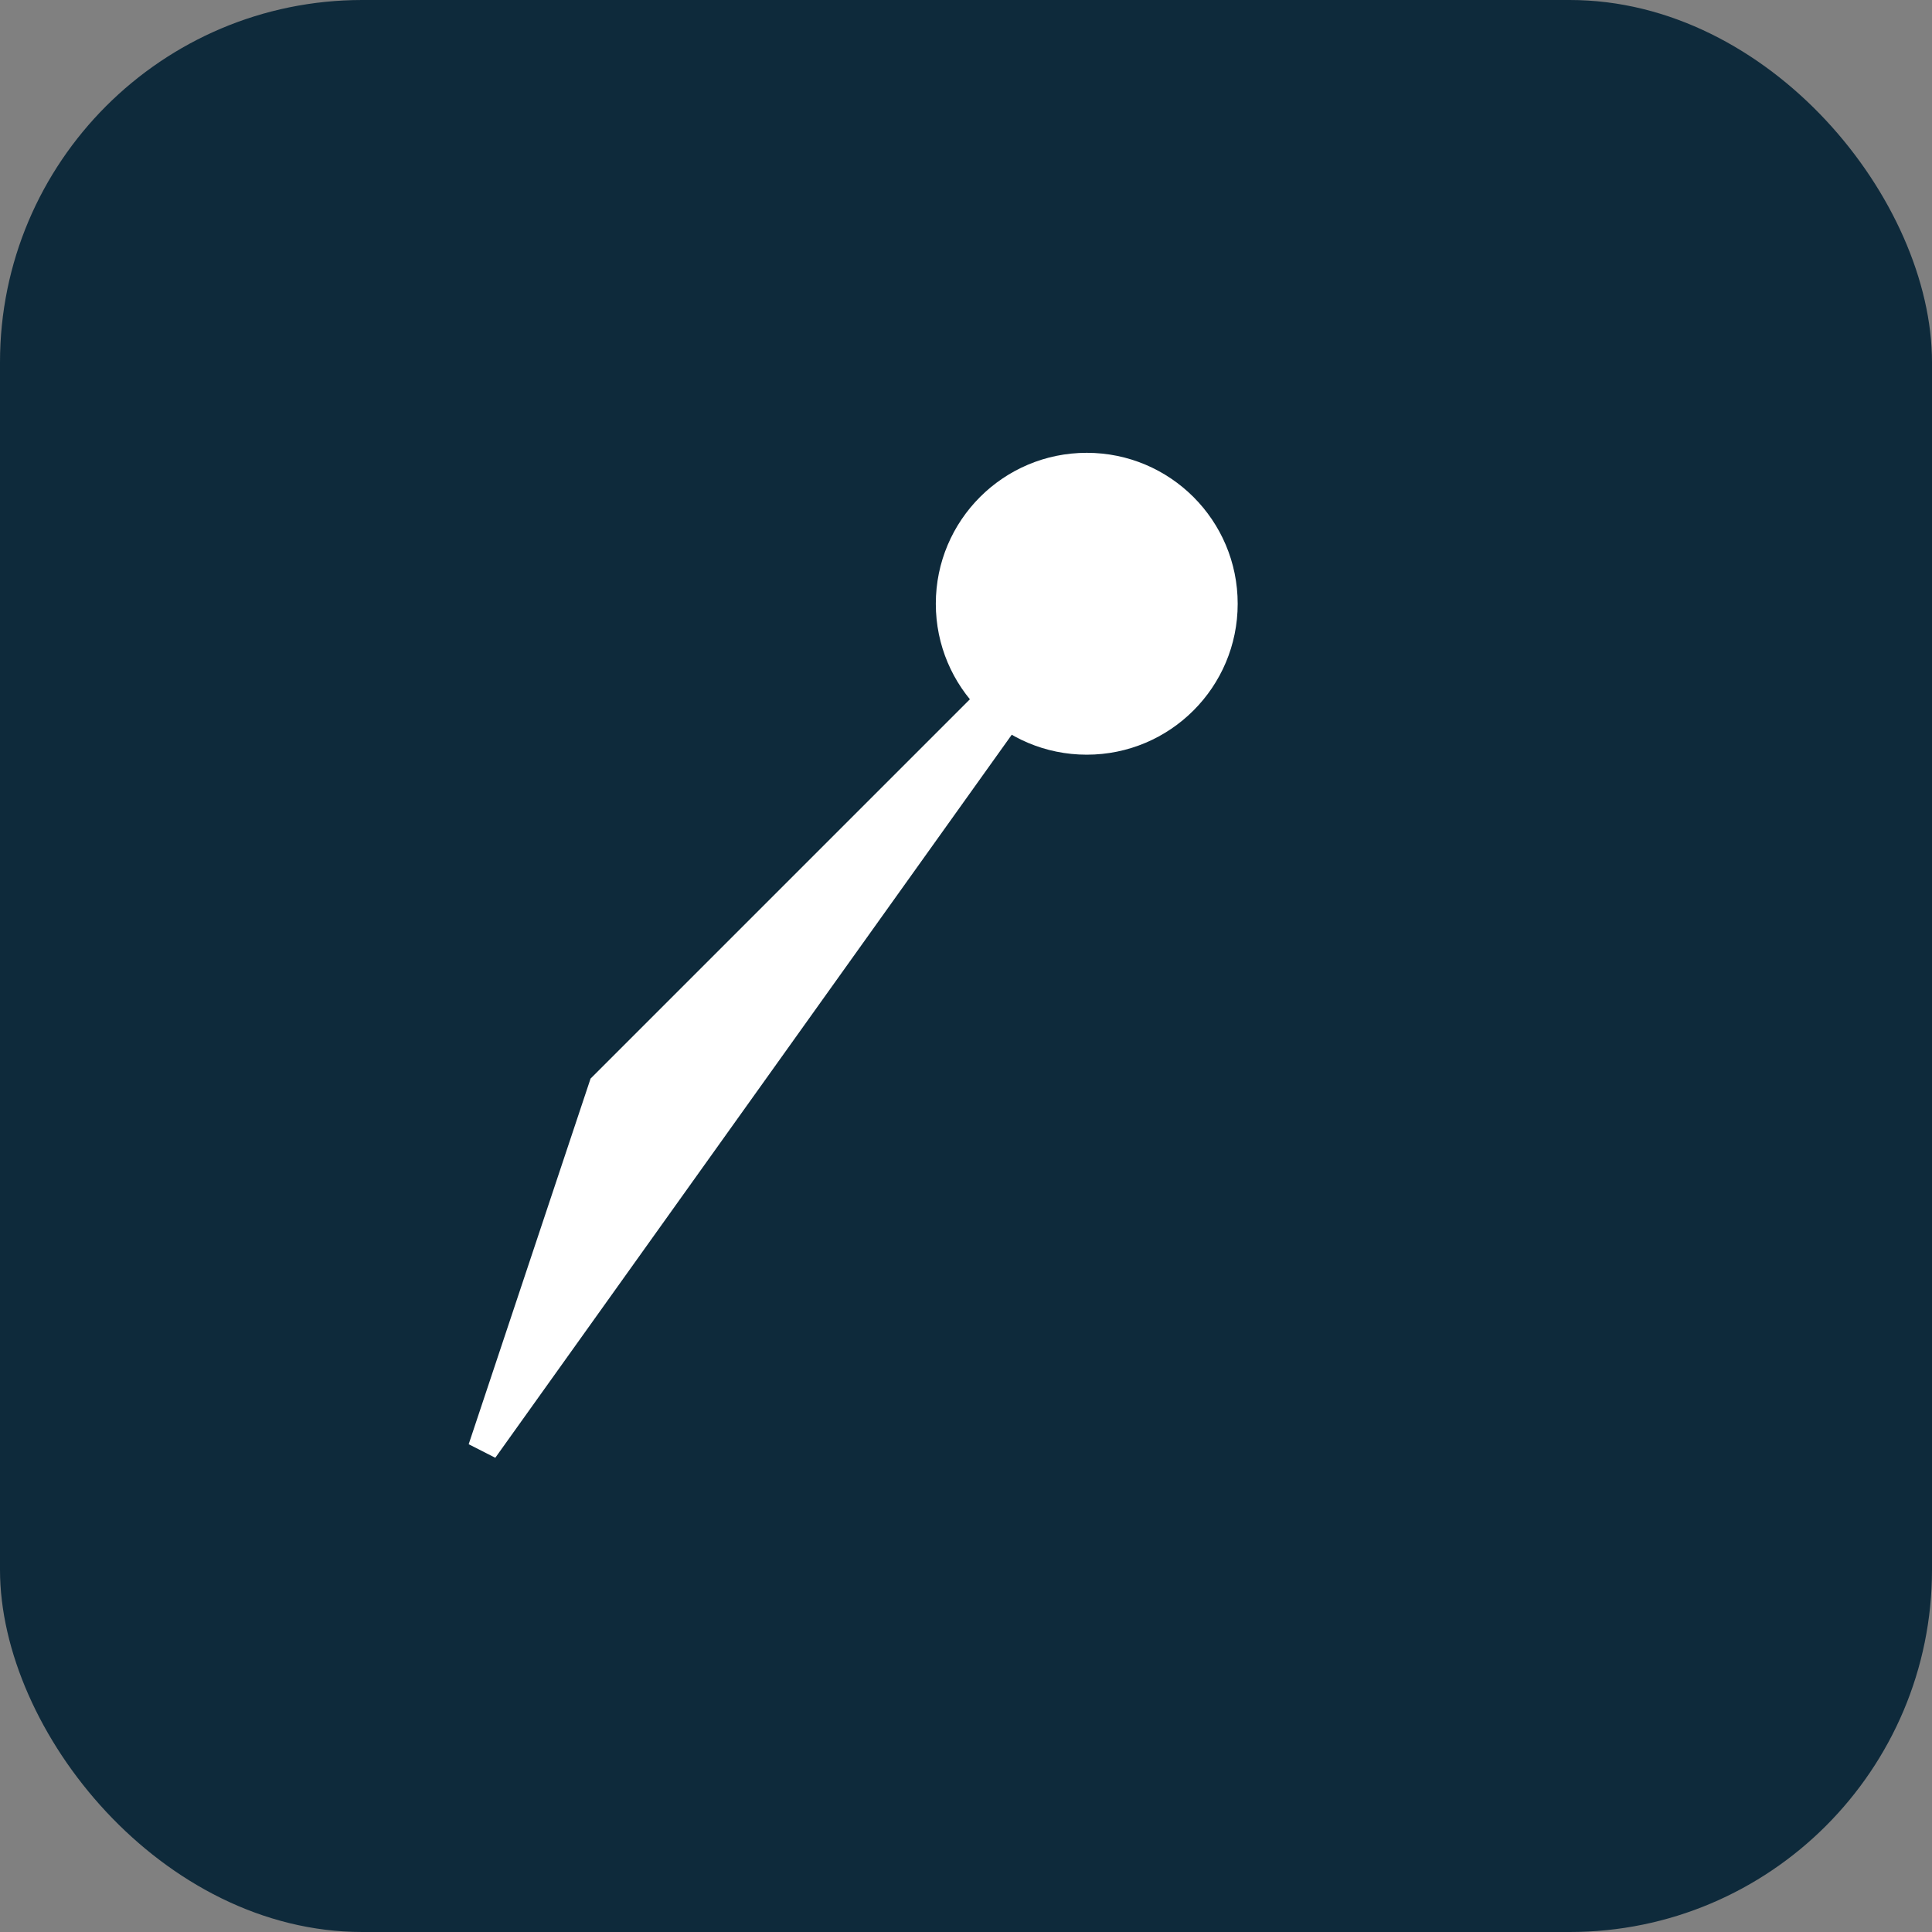
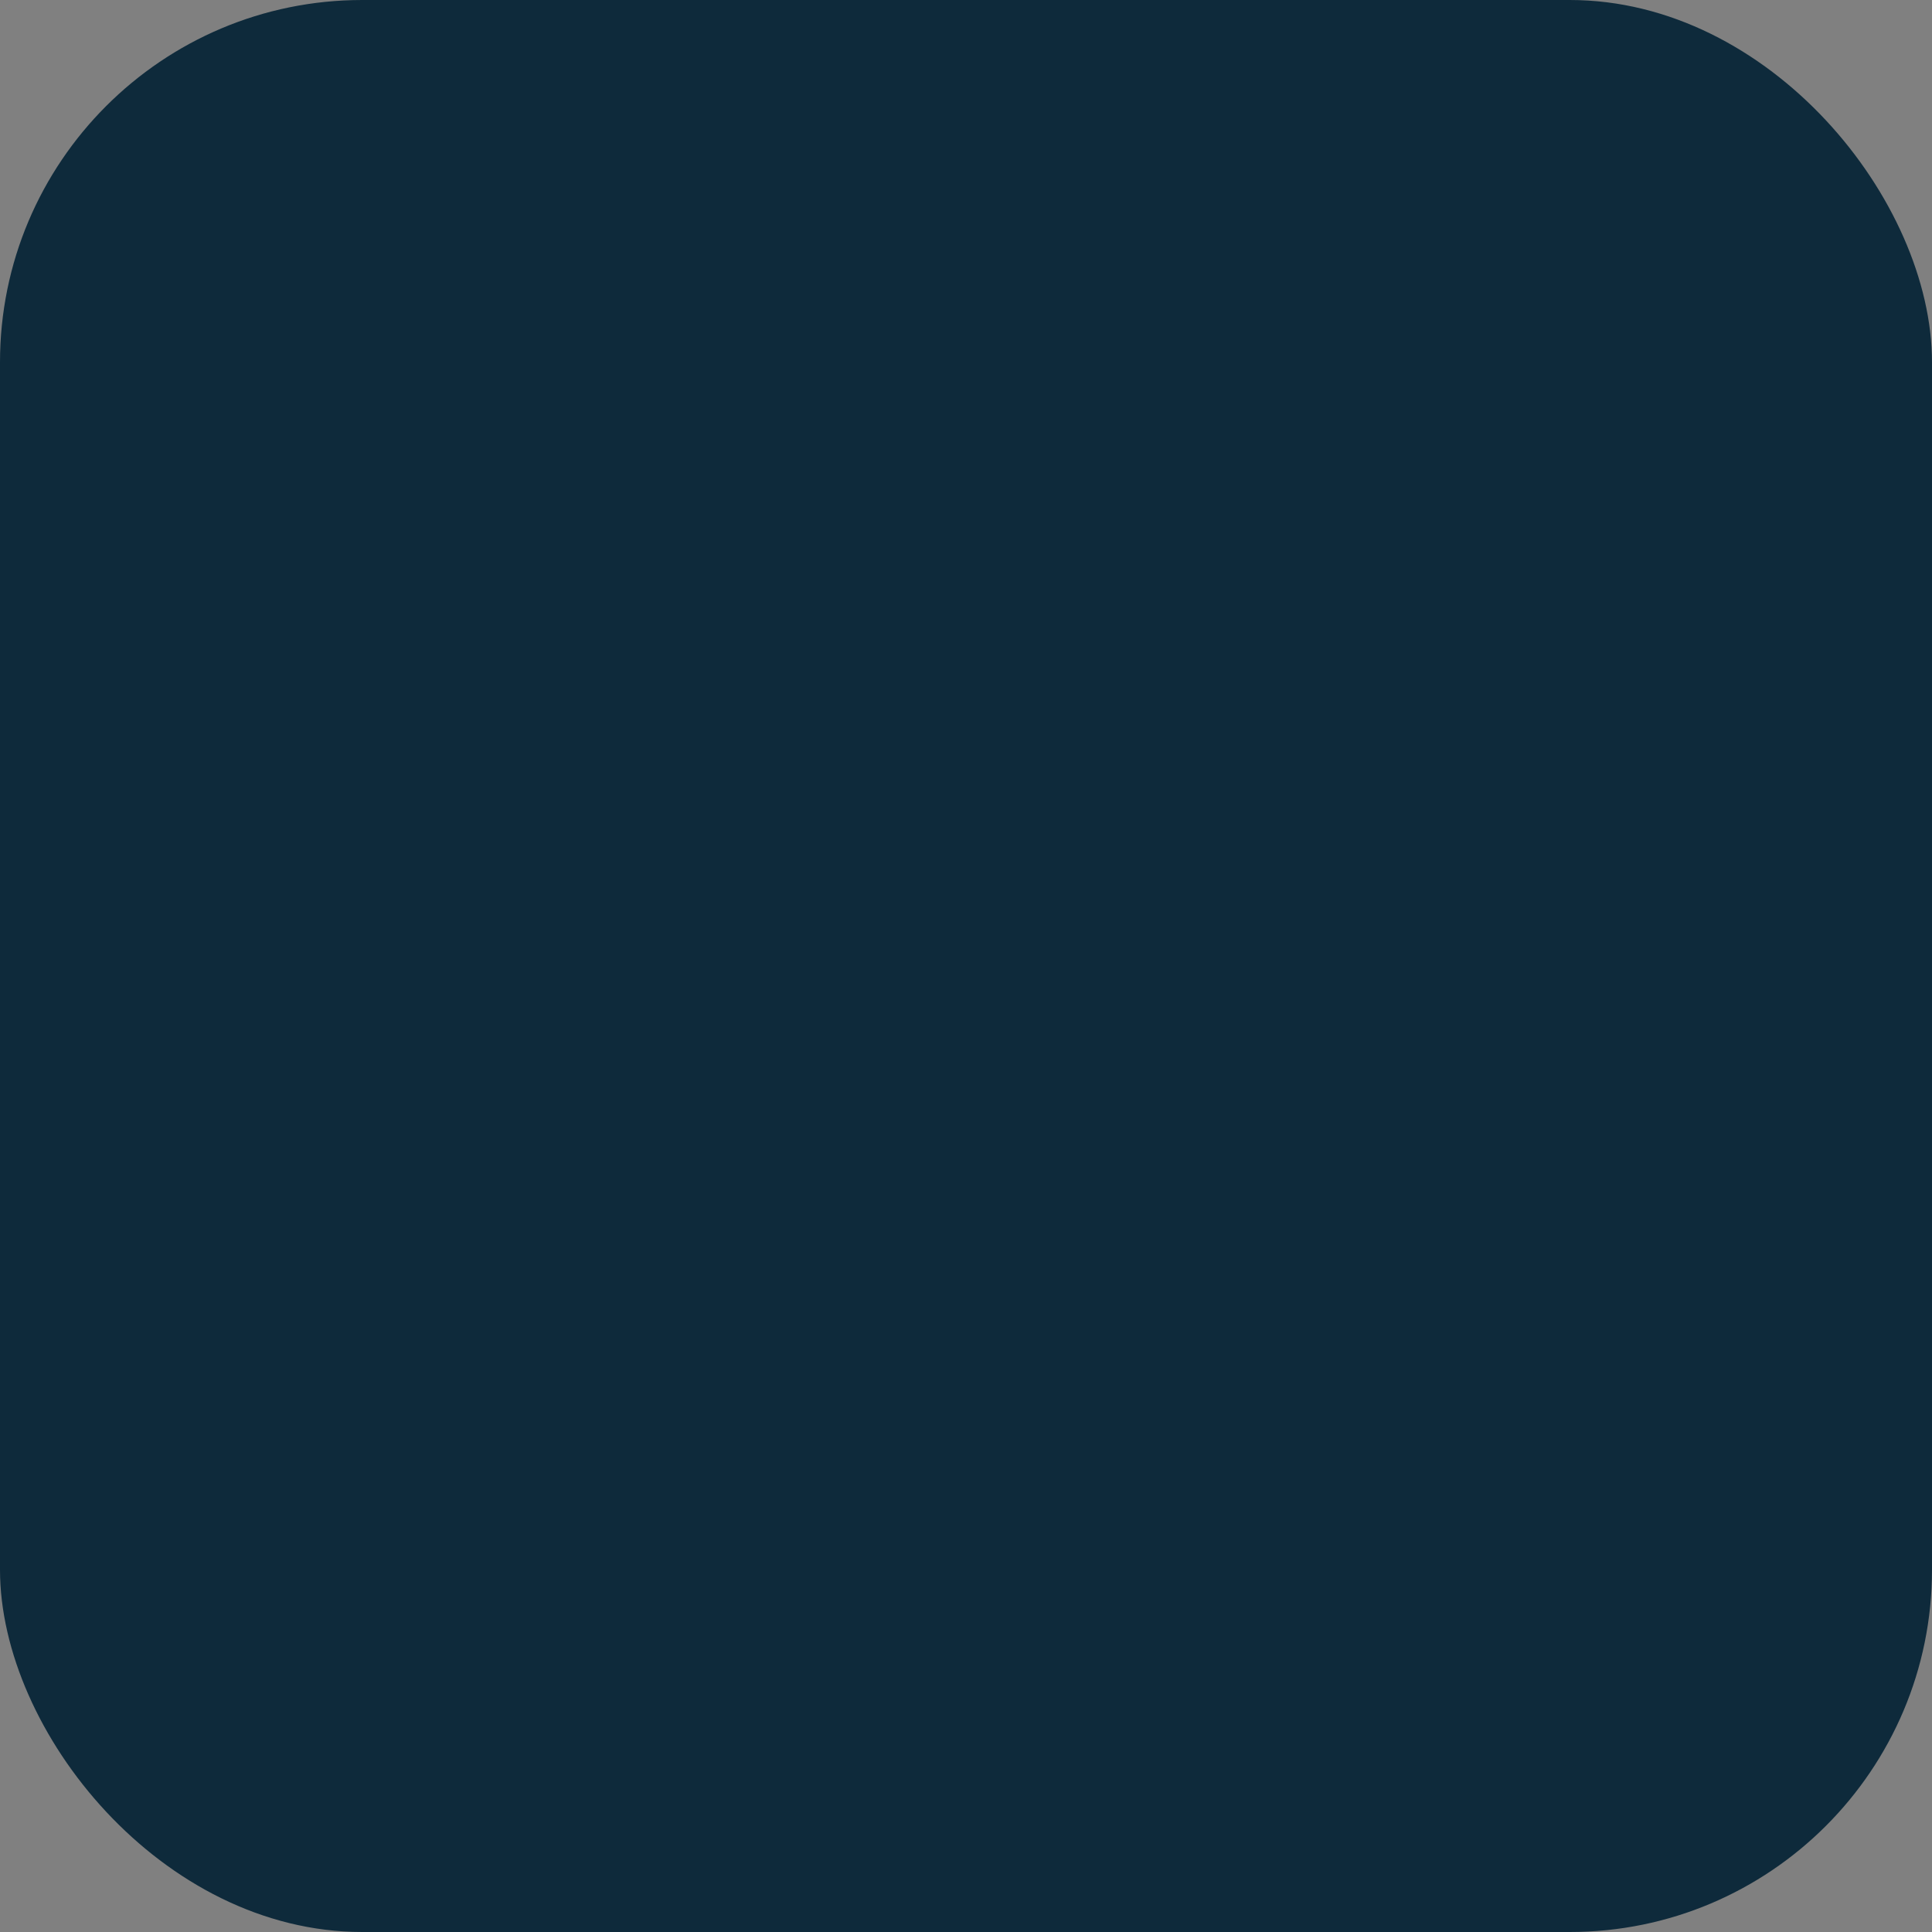
<svg xmlns="http://www.w3.org/2000/svg" width="32" height="32" viewBox="0 0 32 32">
  <rect x="0" y="0" width="32" height="32" fill="#808080" stroke="none" />
  <rect width="32" height="32" rx="6" ry="6" fill="#0e2a3b" />
-   <circle cx="18" cy="10" r="2.5" fill="white" />
-   <path d="M8 24 L18 10 L10 18 Z" fill="white" stroke="white" stroke-width="0.5" />
</svg>